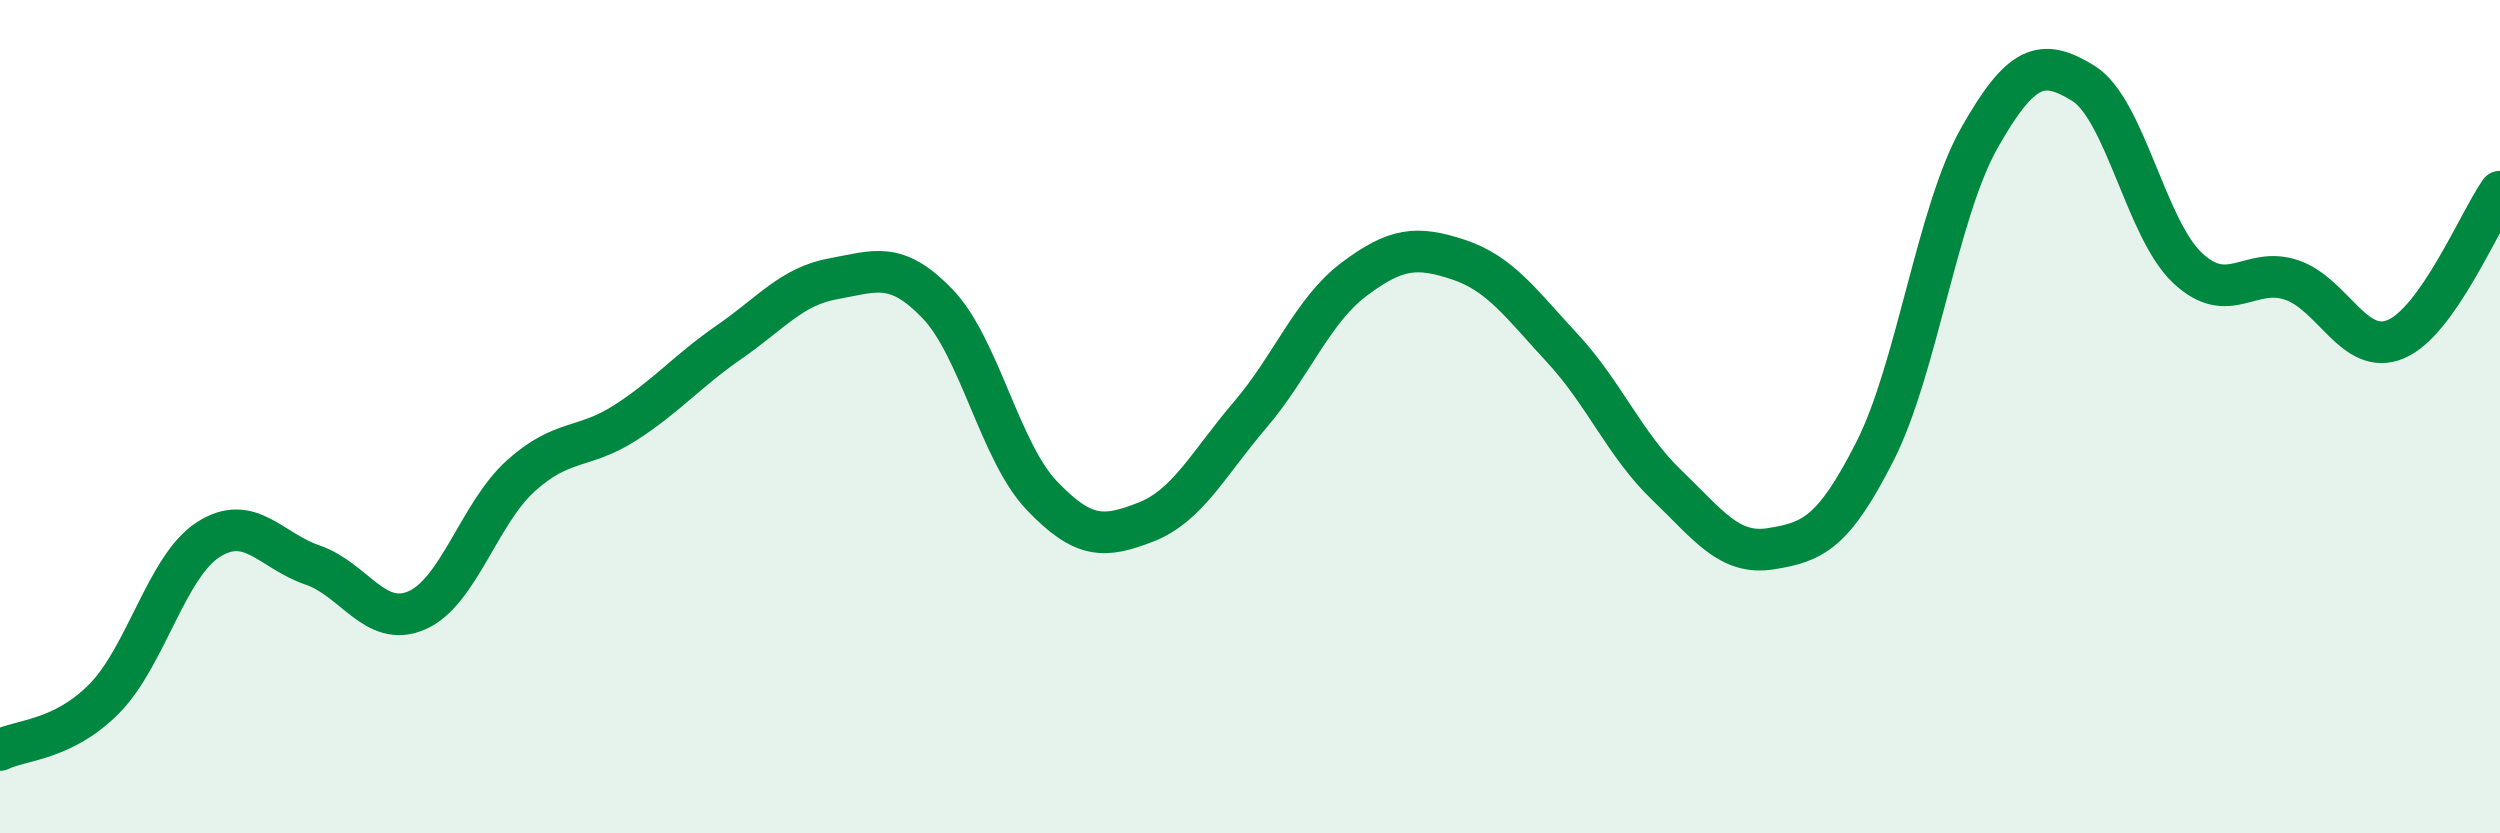
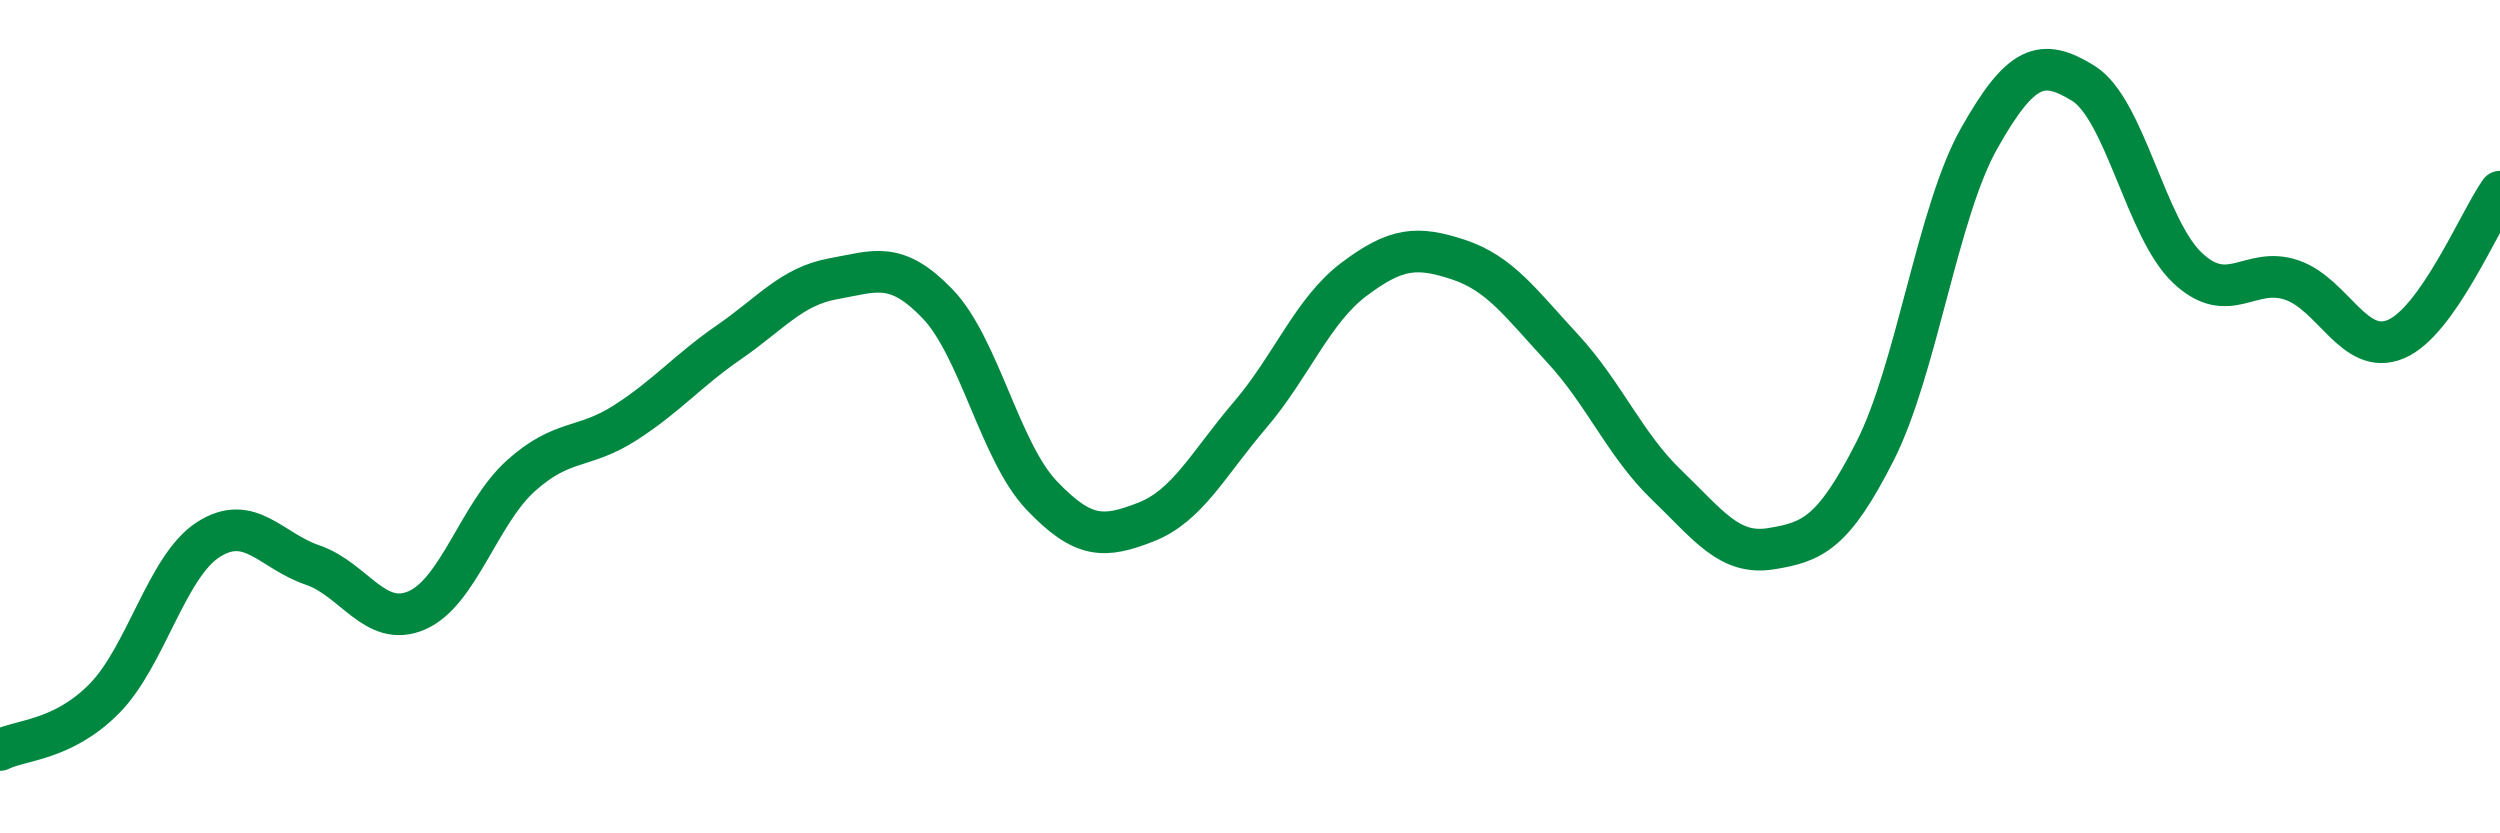
<svg xmlns="http://www.w3.org/2000/svg" width="60" height="20" viewBox="0 0 60 20">
-   <path d="M 0,18 C 0.5,17.75 1.5,17.78 2.5,16.77 C 3.5,15.76 4,13.59 5,12.95 C 6,12.31 6.5,13.22 7.5,13.56 C 8.5,13.9 9,15.08 10,14.65 C 11,14.22 11.5,12.32 12.5,11.42 C 13.5,10.52 14,10.79 15,10.15 C 16,9.51 16.5,8.9 17.5,8.21 C 18.5,7.52 19,6.87 20,6.69 C 21,6.51 21.5,6.25 22.5,7.29 C 23.5,8.33 24,10.84 25,11.89 C 26,12.94 26.5,12.92 27.5,12.53 C 28.5,12.14 29,11.13 30,9.96 C 31,8.79 31.5,7.45 32.5,6.7 C 33.5,5.95 34,5.9 35,6.23 C 36,6.56 36.5,7.28 37.5,8.36 C 38.5,9.44 39,10.68 40,11.64 C 41,12.6 41.5,13.33 42.5,13.17 C 43.5,13.01 44,12.8 45,10.83 C 46,8.86 46.5,5.09 47.5,3.32 C 48.5,1.55 49,1.38 50,2 C 51,2.62 51.5,5.49 52.5,6.43 C 53.5,7.37 54,6.38 55,6.72 C 56,7.06 56.5,8.56 57.5,8.14 C 58.5,7.72 59.5,5.31 60,4.6L60 20L0 20Z" fill="#008740" opacity="0.1" stroke-linecap="round" stroke-linejoin="round" />
  <path d="M 0,18 C 0.5,17.75 1.5,17.78 2.5,16.77 C 3.5,15.76 4,13.59 5,12.95 C 6,12.31 6.5,13.22 7.5,13.56 C 8.5,13.9 9,15.08 10,14.65 C 11,14.22 11.5,12.32 12.5,11.42 C 13.5,10.52 14,10.79 15,10.15 C 16,9.51 16.5,8.9 17.5,8.21 C 18.5,7.52 19,6.87 20,6.69 C 21,6.51 21.5,6.25 22.5,7.29 C 23.5,8.33 24,10.84 25,11.89 C 26,12.94 26.5,12.92 27.5,12.53 C 28.5,12.14 29,11.13 30,9.96 C 31,8.79 31.5,7.45 32.5,6.7 C 33.5,5.95 34,5.9 35,6.23 C 36,6.56 36.5,7.28 37.5,8.36 C 38.5,9.44 39,10.68 40,11.64 C 41,12.6 41.5,13.33 42.5,13.17 C 43.5,13.01 44,12.8 45,10.83 C 46,8.86 46.5,5.09 47.5,3.32 C 48.5,1.55 49,1.38 50,2 C 51,2.62 51.5,5.49 52.5,6.43 C 53.5,7.37 54,6.38 55,6.72 C 56,7.06 56.5,8.56 57.5,8.14 C 58.5,7.72 59.5,5.31 60,4.6" stroke="#008740" stroke-width="1" fill="none" stroke-linecap="round" stroke-linejoin="round" />
</svg>